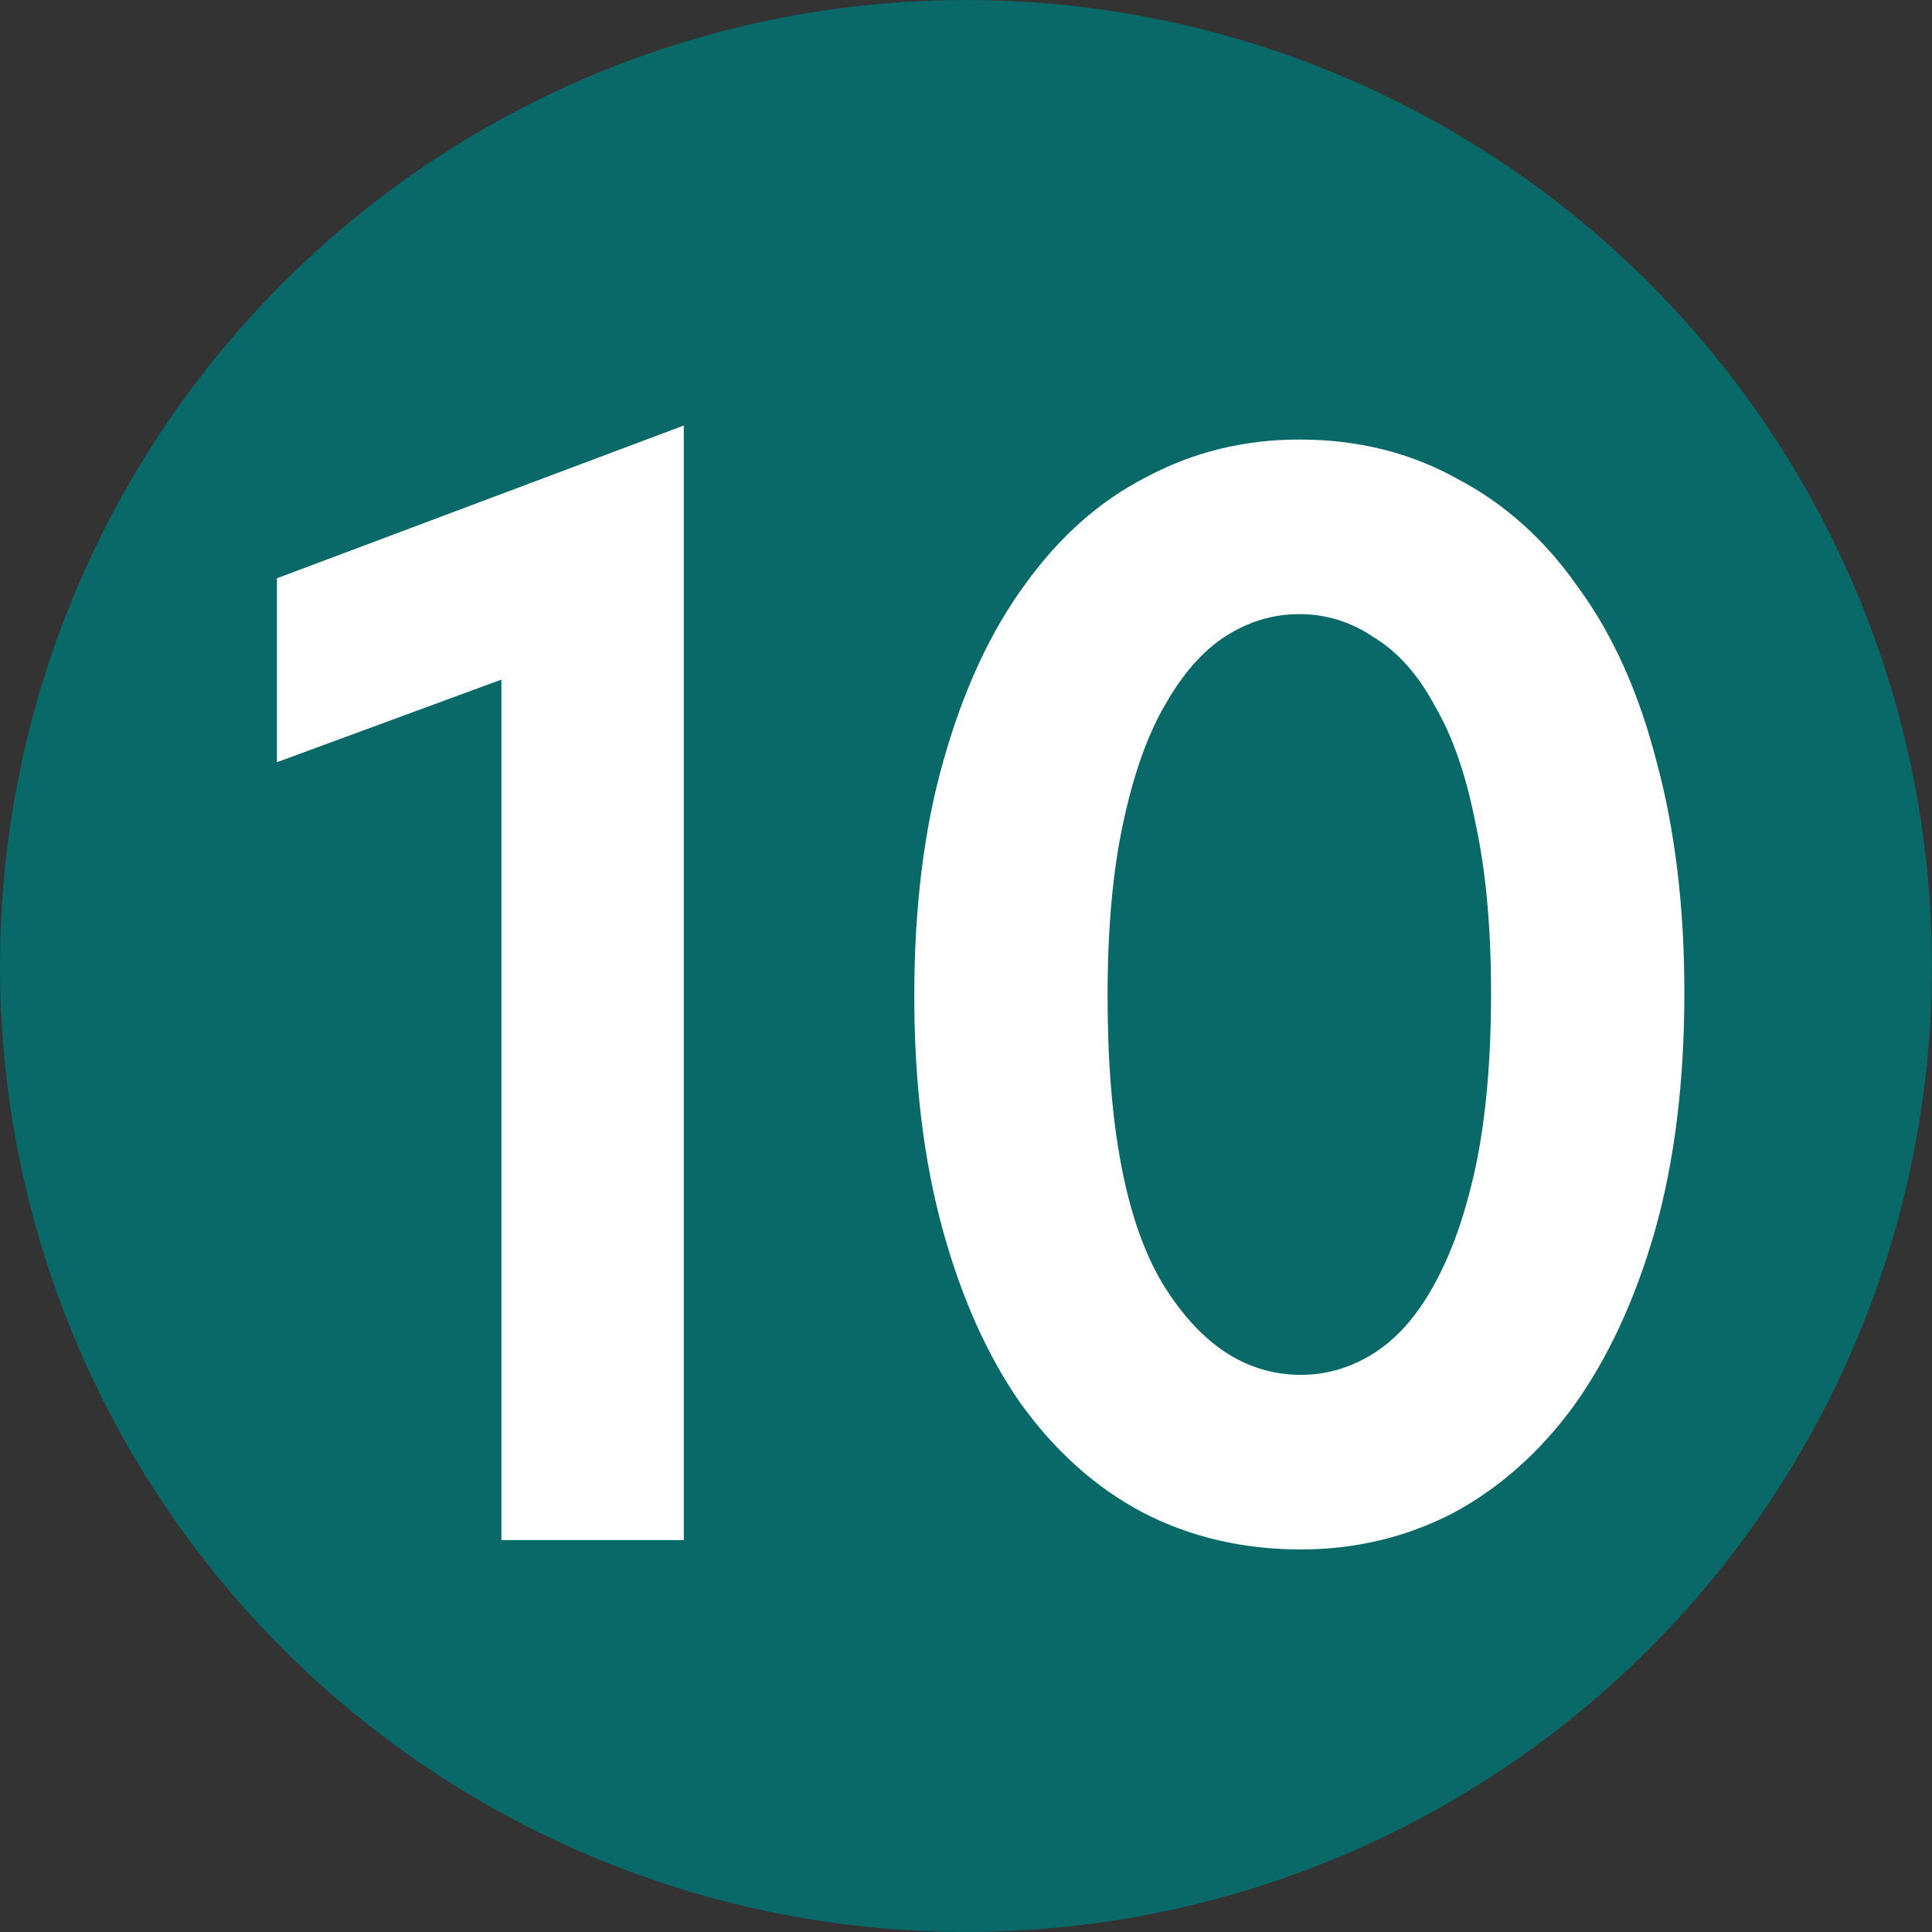
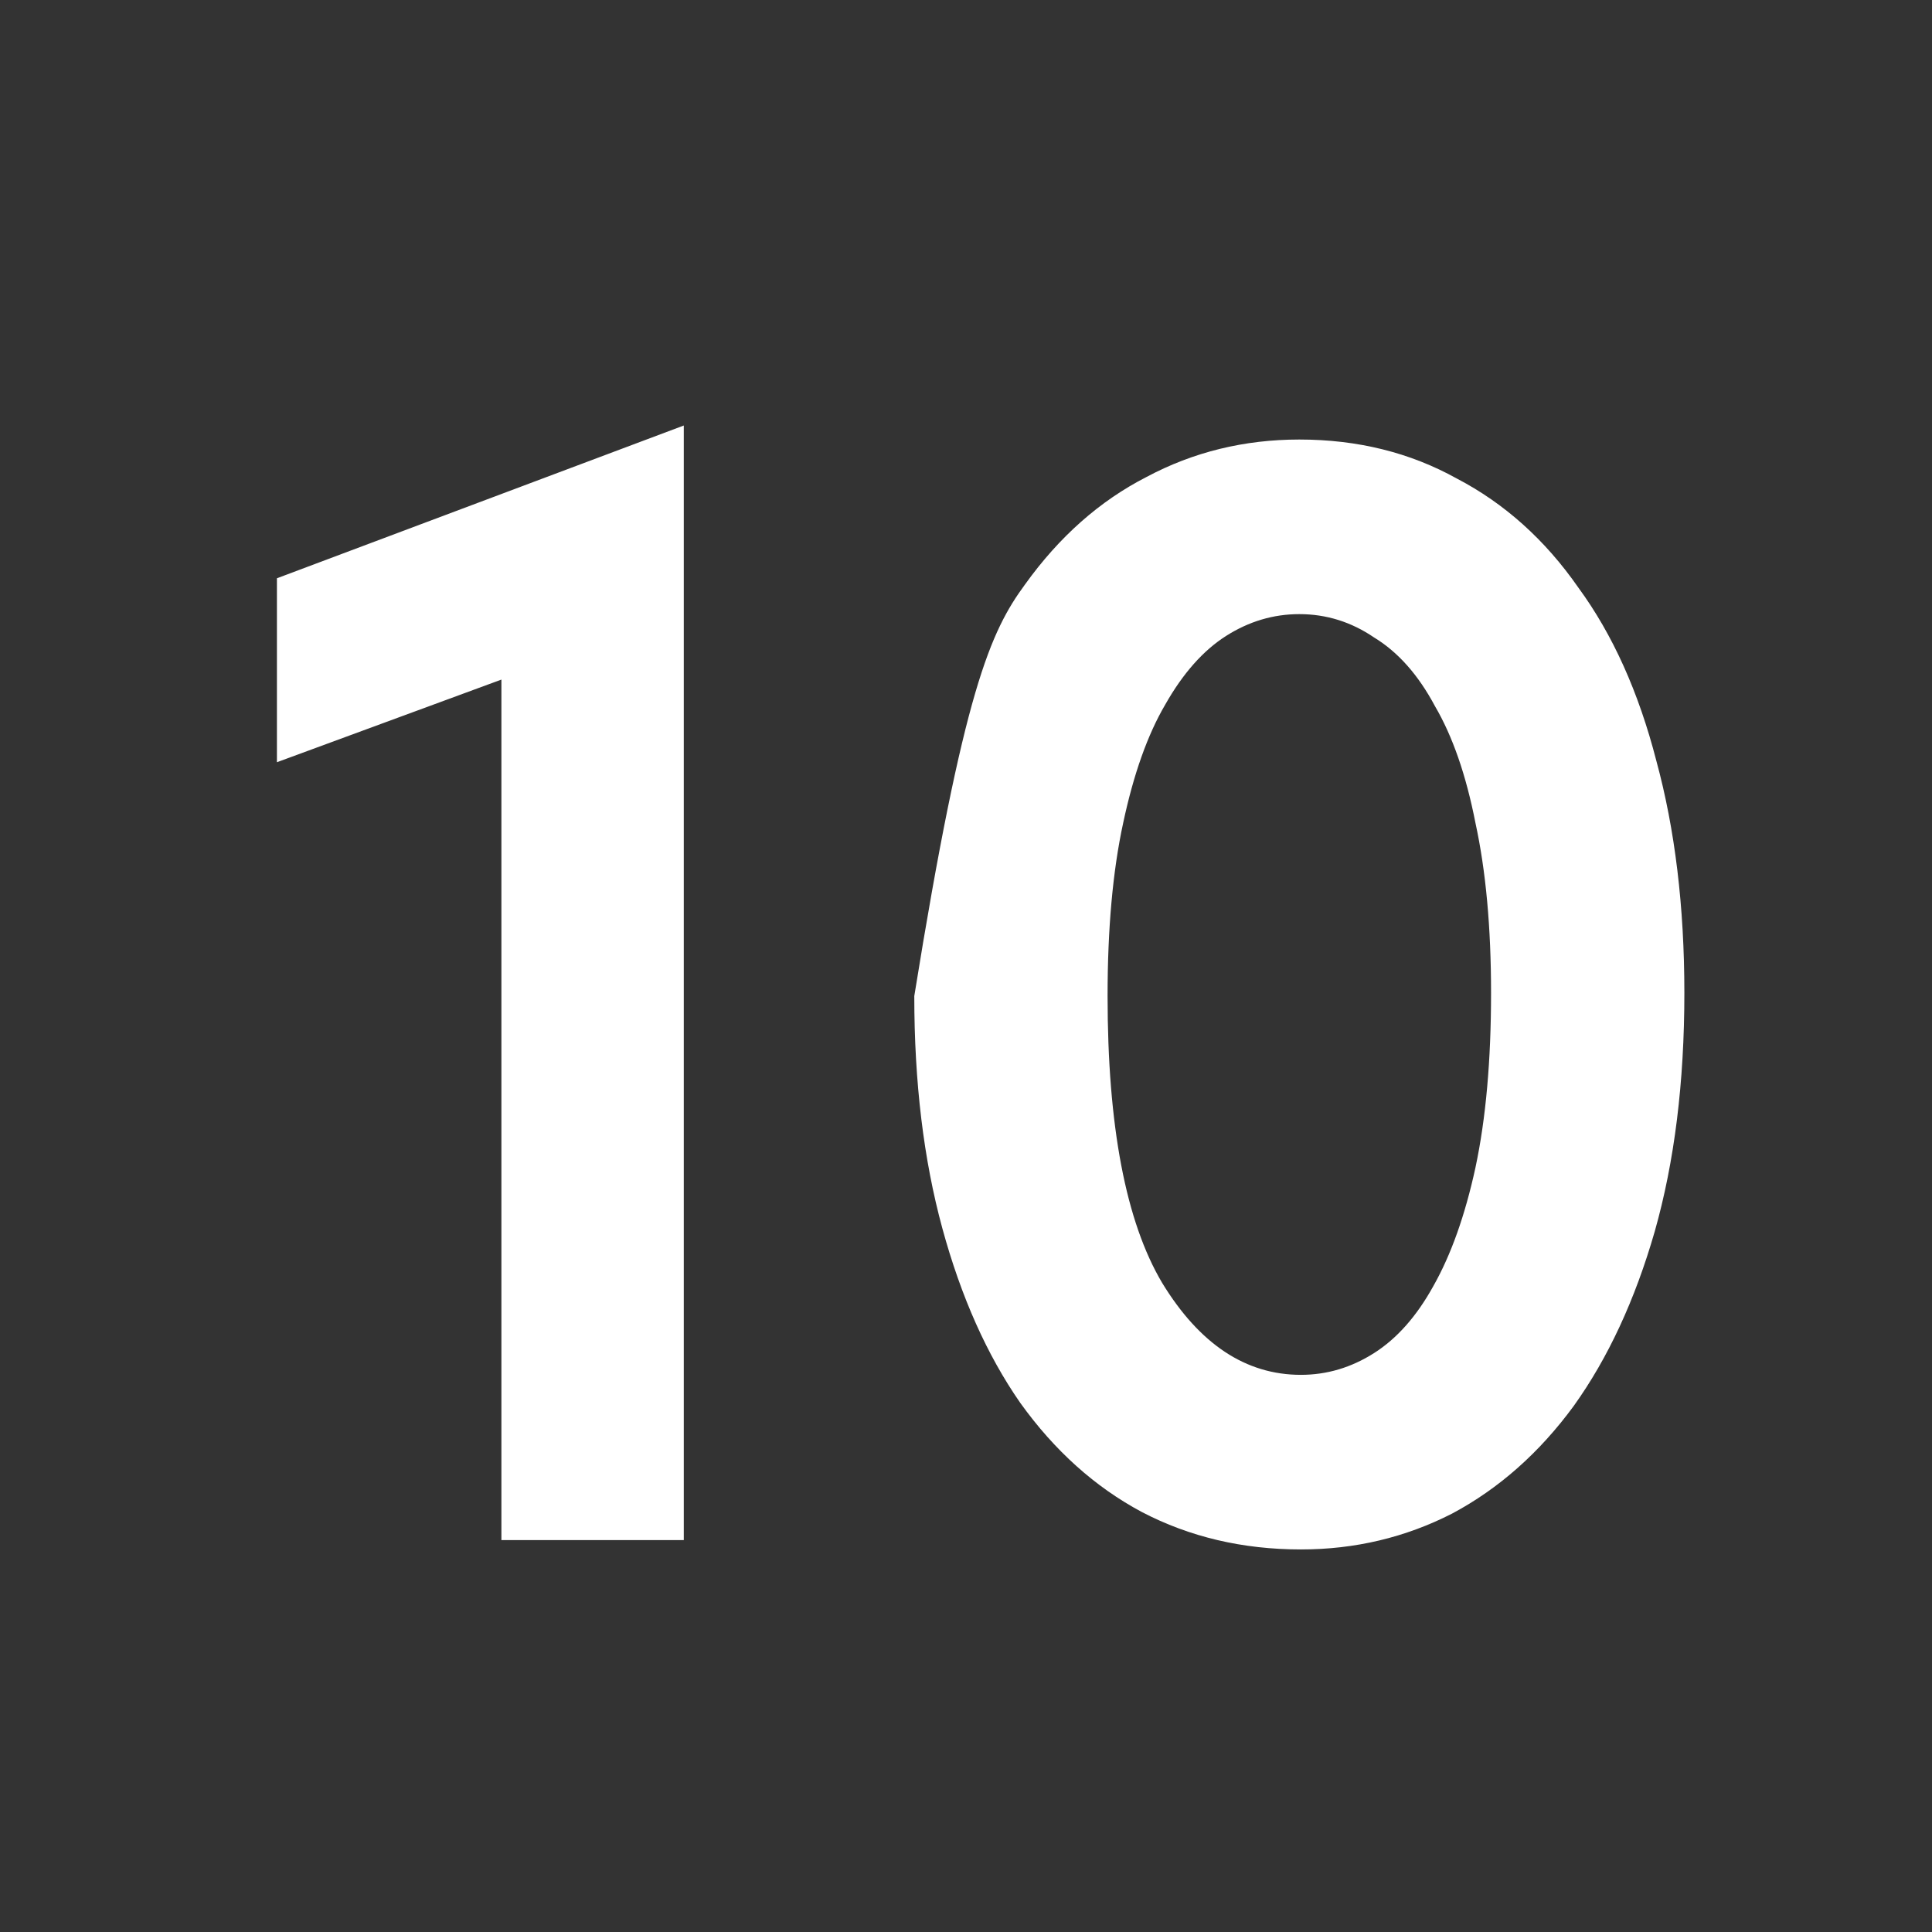
<svg xmlns="http://www.w3.org/2000/svg" width="86" height="86" viewBox="0 0 86 86" fill="none">
  <rect x="0" y="0" width="86" height="86" fill="#333333" stroke="none" />
-   <circle cx="42.998" cy="42.998" r="42.998" fill="#096969" />
-   <path d="M22.319 30.251L12.327 33.929V25.741L30.438 18.941V68.555H22.319V30.251ZM57.907 68.971C55.316 68.971 52.957 68.416 50.829 67.306C48.747 66.195 46.943 64.576 45.416 62.448C43.936 60.32 42.78 57.73 41.947 54.677C41.114 51.623 40.698 48.177 40.698 44.338C40.698 40.359 41.137 36.843 42.016 33.79C42.895 30.691 44.098 28.1 45.625 26.019C47.151 23.891 48.955 22.295 51.037 21.231C53.119 20.12 55.386 19.565 57.837 19.565C60.428 19.565 62.764 20.144 64.846 21.3C66.974 22.41 68.778 24.029 70.258 26.157C71.785 28.239 72.941 30.807 73.728 33.86C74.56 36.913 74.977 40.359 74.977 44.199C74.977 48.177 74.537 51.716 73.658 54.816C72.779 57.869 71.576 60.459 70.05 62.587C68.523 64.669 66.719 66.265 64.638 67.375C62.556 68.439 60.312 68.971 57.907 68.971ZM57.907 61.199C59.063 61.199 60.15 60.876 61.168 60.228C62.186 59.58 63.065 58.586 63.805 57.244C64.591 55.856 65.216 54.098 65.678 51.971C66.141 49.796 66.372 47.206 66.372 44.199C66.372 41.284 66.141 38.763 65.678 36.635C65.262 34.507 64.661 32.773 63.874 31.431C63.134 30.043 62.232 29.026 61.168 28.378C60.15 27.684 59.04 27.337 57.837 27.337C56.681 27.337 55.594 27.661 54.576 28.308C53.558 28.956 52.656 29.974 51.87 31.362C51.083 32.703 50.459 34.461 49.996 36.635C49.534 38.763 49.302 41.331 49.302 44.338C49.302 50.12 50.112 54.376 51.731 57.105C53.396 59.835 55.455 61.199 57.907 61.199Z" fill="white" />
+   <path d="M22.319 30.251L12.327 33.929V25.741L30.438 18.941V68.555H22.319V30.251ZM57.907 68.971C55.316 68.971 52.957 68.416 50.829 67.306C48.747 66.195 46.943 64.576 45.416 62.448C43.936 60.32 42.78 57.73 41.947 54.677C41.114 51.623 40.698 48.177 40.698 44.338C42.895 30.691 44.098 28.1 45.625 26.019C47.151 23.891 48.955 22.295 51.037 21.231C53.119 20.12 55.386 19.565 57.837 19.565C60.428 19.565 62.764 20.144 64.846 21.3C66.974 22.41 68.778 24.029 70.258 26.157C71.785 28.239 72.941 30.807 73.728 33.86C74.56 36.913 74.977 40.359 74.977 44.199C74.977 48.177 74.537 51.716 73.658 54.816C72.779 57.869 71.576 60.459 70.05 62.587C68.523 64.669 66.719 66.265 64.638 67.375C62.556 68.439 60.312 68.971 57.907 68.971ZM57.907 61.199C59.063 61.199 60.15 60.876 61.168 60.228C62.186 59.58 63.065 58.586 63.805 57.244C64.591 55.856 65.216 54.098 65.678 51.971C66.141 49.796 66.372 47.206 66.372 44.199C66.372 41.284 66.141 38.763 65.678 36.635C65.262 34.507 64.661 32.773 63.874 31.431C63.134 30.043 62.232 29.026 61.168 28.378C60.15 27.684 59.04 27.337 57.837 27.337C56.681 27.337 55.594 27.661 54.576 28.308C53.558 28.956 52.656 29.974 51.87 31.362C51.083 32.703 50.459 34.461 49.996 36.635C49.534 38.763 49.302 41.331 49.302 44.338C49.302 50.12 50.112 54.376 51.731 57.105C53.396 59.835 55.455 61.199 57.907 61.199Z" fill="white" />
</svg>